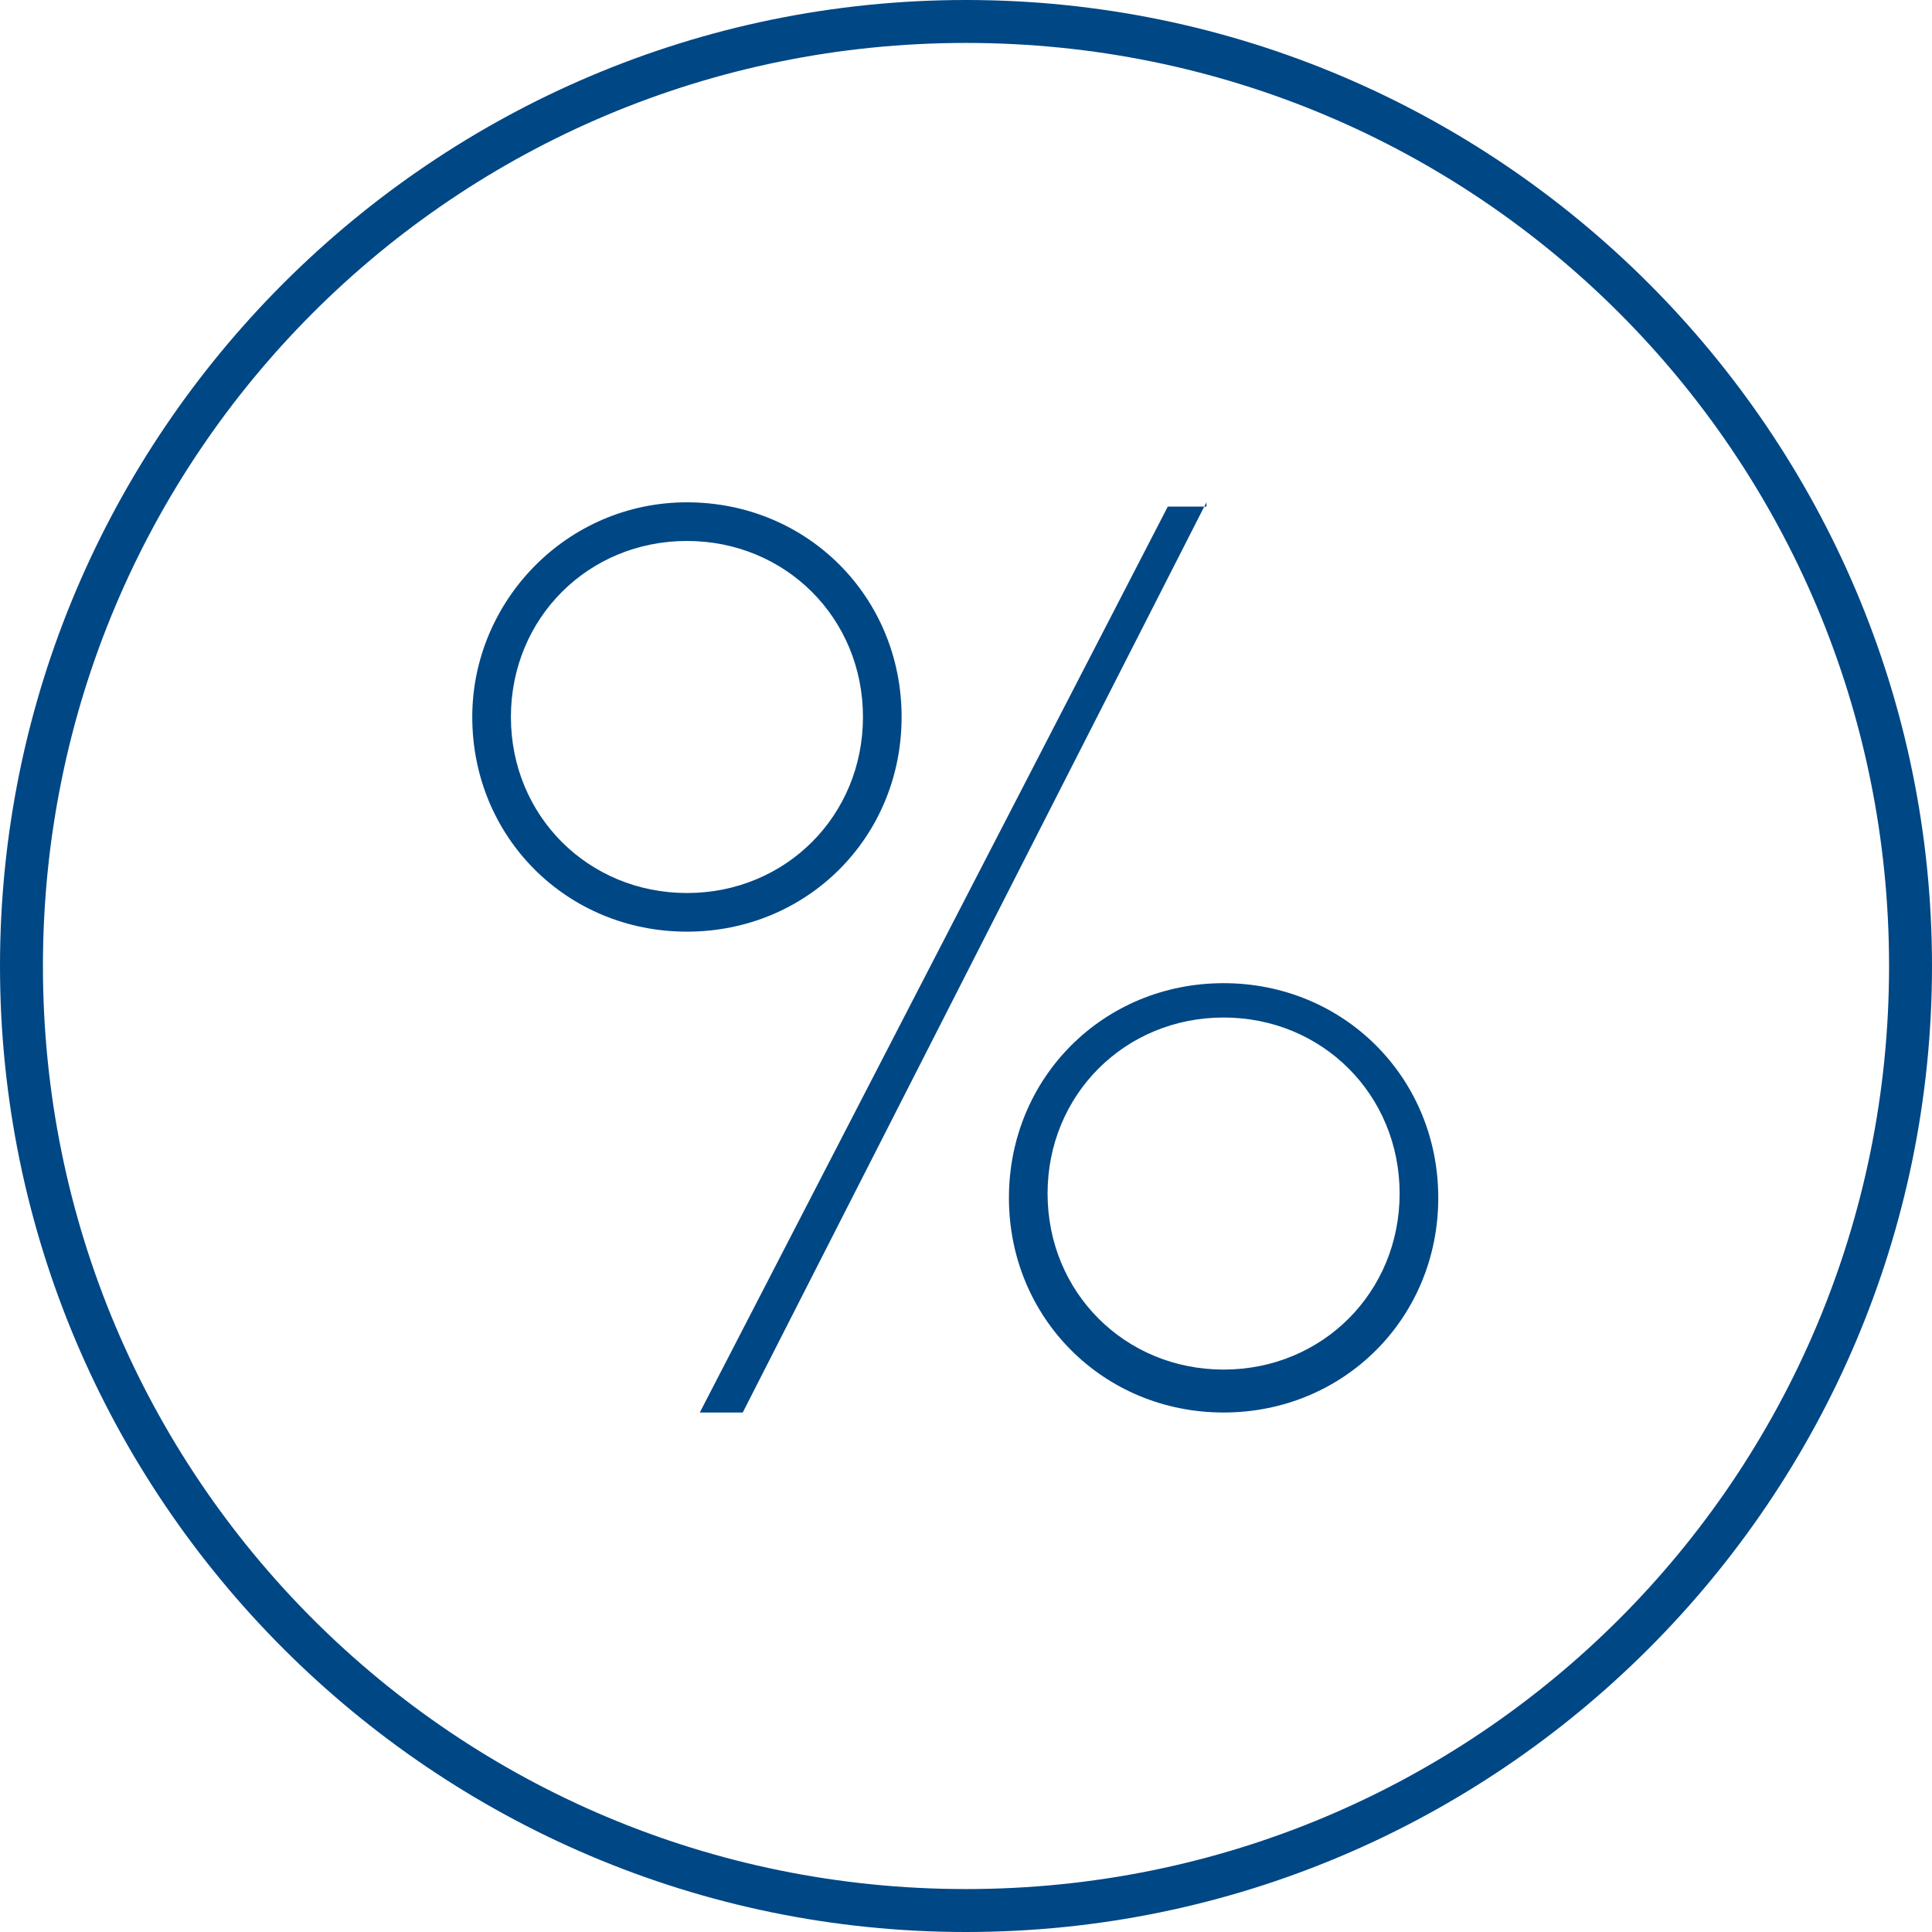
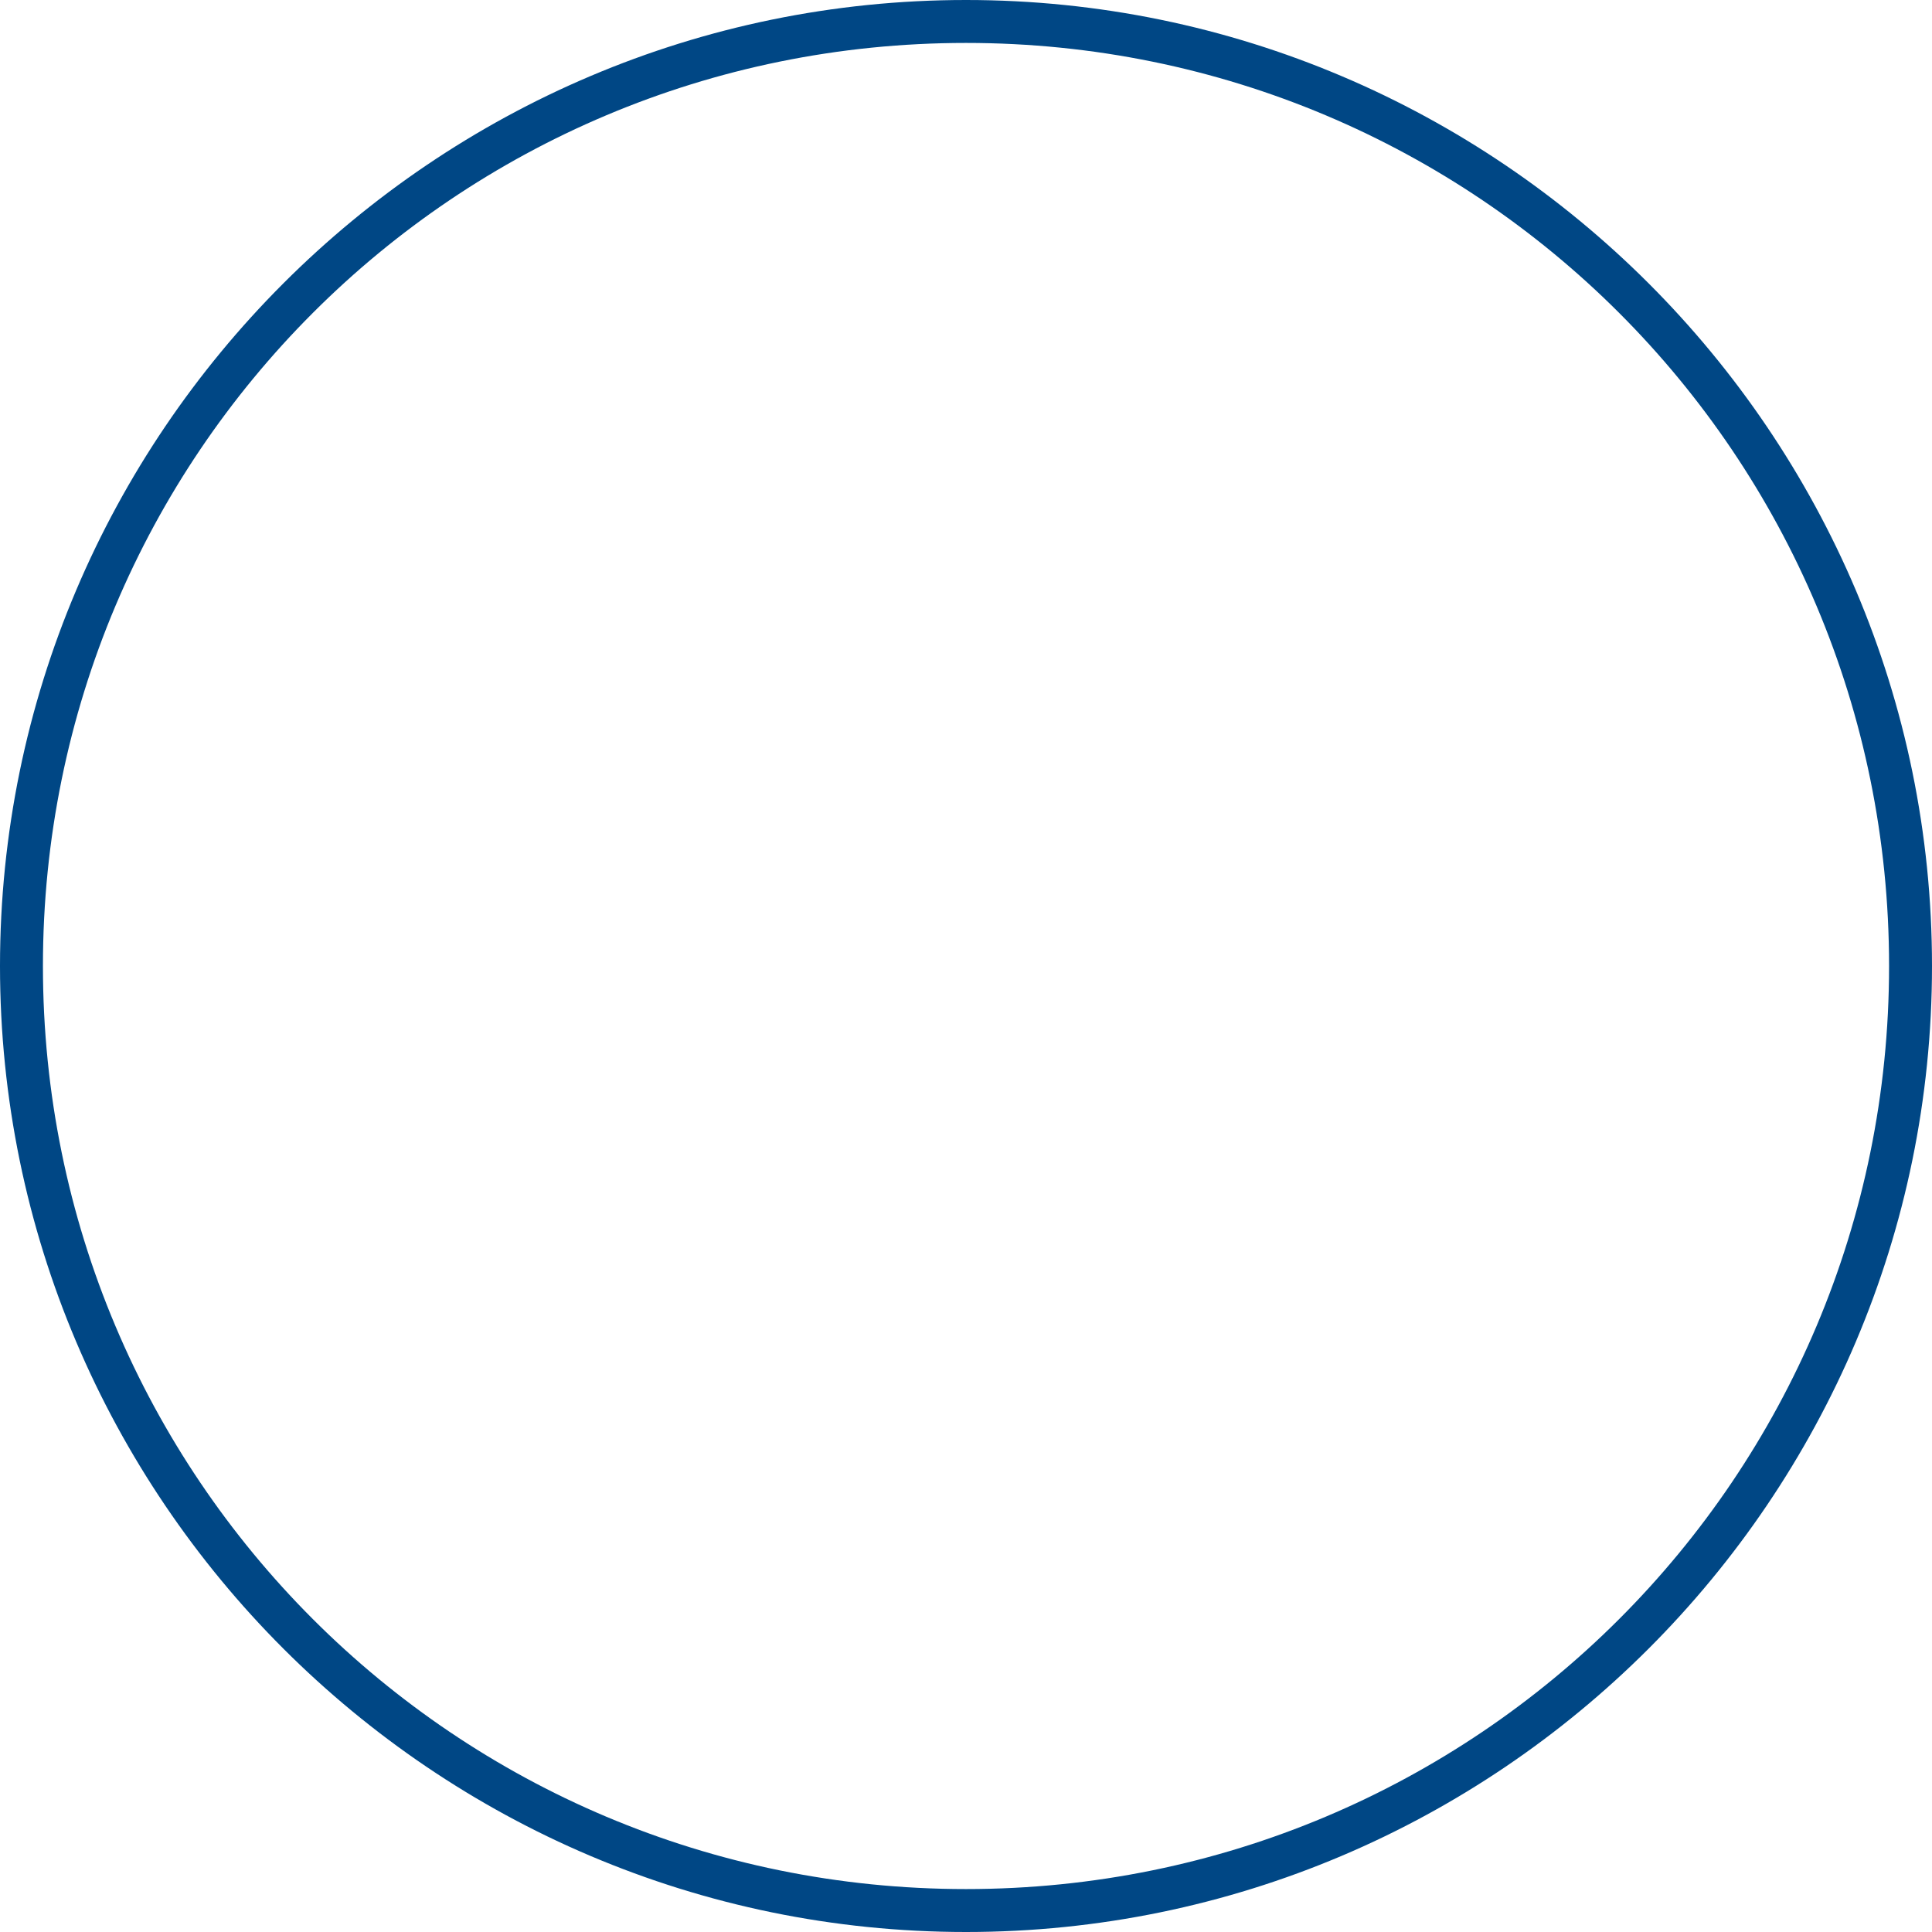
<svg xmlns="http://www.w3.org/2000/svg" version="1.1" id="Layer_1" x="0px" y="0px" viewBox="0 0 45 45" style="enable-background:new 0 0 45 45;" xml:space="preserve">
  <style type="text/css">
	.st0{fill:#004785;}
</style>
  <g>
    <g>
      <path class="st0" d="M22.5,45C10.1,45,0,34.9,0,22.5S10.1,0,22.5,0S45,10.1,45,22.5S34.9,45,22.5,45L22.5,45z M22.5,1    C10.6,1,1,10.6,1,22.5S10.6,44,22.5,44S44,34.4,44,22.5S34.4,1,22.5,1L22.5,1z" />
    </g>
  </g>
  <g>
-     <path class="st0" d="M16,11.7c2.8,0,5,2.2,5,5c0,2.8-2.2,5-5,5s-5-2.2-5-5C11,14,13.2,11.7,16,11.7z M16,20.8   c2.3,0,4.1-1.8,4.1-4.1c0-2.3-1.8-4.1-4.1-4.1c-2.3,0-4.1,1.8-4.1,4.1C11.9,19,13.7,20.8,16,20.8z M28.1,11.7L17.3,32.9h-1   l10.9-21.1H28.1z M28.5,22.9c2.8,0,5,2.2,5,5c0,2.8-2.2,5-5,5c-2.8,0-5-2.2-5-5C23.5,25.1,25.7,22.9,28.5,22.9z M28.5,31.9   c2.3,0,4.1-1.8,4.1-4.1c0-2.3-1.8-4.1-4.1-4.1c-2.3,0-4.1,1.8-4.1,4.1S26.2,31.9,28.5,31.9z" />
-   </g>
+     </g>
</svg>